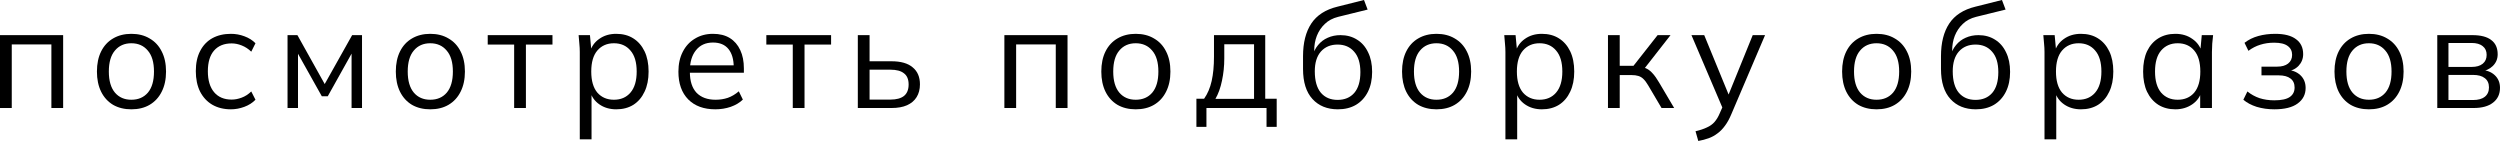
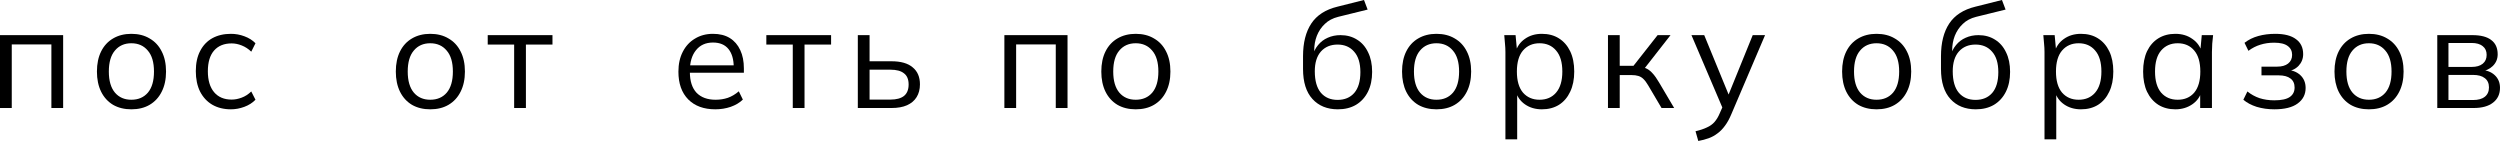
<svg xmlns="http://www.w3.org/2000/svg" viewBox="0 0 183.783 10.363" fill="none">
  <path d="M0 7.94V2.583H4.642V7.94H3.778V3.266H0.864V7.94H0Z" fill="black" />
  <path d="M9.656 8.036C9.143 8.036 8.695 7.926 8.311 7.705C7.934 7.478 7.642 7.158 7.436 6.745C7.229 6.325 7.126 5.831 7.126 5.261C7.126 4.685 7.229 4.191 7.436 3.778C7.642 3.365 7.934 3.049 8.311 2.828C8.695 2.601 9.143 2.487 9.656 2.487C10.175 2.487 10.623 2.601 11 2.828C11.384 3.049 11.68 3.365 11.886 3.778C12.1 4.191 12.206 4.685 12.206 5.261C12.206 5.831 12.1 6.325 11.886 6.745C11.68 7.158 11.384 7.478 11 7.705C10.623 7.926 10.175 8.036 9.656 8.036ZM9.656 7.332C10.168 7.332 10.573 7.158 10.872 6.809C11.171 6.453 11.32 5.937 11.32 5.261C11.32 4.578 11.167 4.063 10.862 3.714C10.563 3.358 10.161 3.18 9.656 3.18C9.15 3.18 8.748 3.358 8.45 3.714C8.151 4.063 8.001 4.578 8.001 5.261C8.001 5.937 8.151 6.453 8.45 6.809C8.748 7.158 9.15 7.332 9.656 7.332Z" fill="black" />
  <path d="M16.977 8.036C16.451 8.036 15.992 7.922 15.601 7.695C15.216 7.467 14.918 7.143 14.704 6.724C14.498 6.304 14.395 5.806 14.395 5.229C14.395 4.646 14.501 4.152 14.715 3.746C14.928 3.333 15.227 3.02 15.611 2.807C16.003 2.593 16.458 2.487 16.977 2.487C17.319 2.487 17.65 2.547 17.97 2.668C18.297 2.789 18.568 2.96 18.781 3.18L18.471 3.799C18.258 3.593 18.023 3.44 17.767 3.34C17.518 3.241 17.273 3.191 17.031 3.191C16.476 3.191 16.045 3.365 15.739 3.714C15.433 4.063 15.28 4.571 15.28 5.24C15.28 5.902 15.433 6.414 15.739 6.777C16.045 7.14 16.476 7.321 17.031 7.321C17.266 7.321 17.507 7.275 17.756 7.182C18.013 7.09 18.251 6.937 18.471 6.724L18.781 7.332C18.56 7.56 18.287 7.734 17.959 7.855C17.632 7.976 17.305 8.036 16.977 8.036Z" fill="black" />
-   <path d="M21.138 7.94V2.583H21.864L23.87 6.179L25.887 2.583H26.613V7.94H25.845V3.543H26.069L24.095 7.076H23.657L21.672 3.533H21.907V7.94H21.138Z" fill="black" />
  <path d="M31.628 8.036C31.115 8.036 30.667 7.926 30.283 7.705C29.906 7.478 29.614 7.158 29.408 6.745C29.201 6.325 29.098 5.831 29.098 5.261C29.098 4.685 29.201 4.191 29.408 3.778C29.614 3.365 29.906 3.049 30.283 2.828C30.667 2.601 31.115 2.487 31.628 2.487C32.147 2.487 32.595 2.601 32.972 2.828C33.357 3.049 33.652 3.365 33.858 3.778C34.072 4.191 34.178 4.685 34.178 5.261C34.178 5.831 34.072 6.325 33.858 6.745C33.652 7.158 33.357 7.478 32.972 7.705C32.595 7.926 32.147 8.036 31.628 8.036ZM31.628 7.332C32.14 7.332 32.546 7.158 32.844 6.809C33.143 6.453 33.293 5.937 33.293 5.261C33.293 4.578 33.14 4.063 32.834 3.714C32.535 3.358 32.133 3.18 31.628 3.18C31.122 3.18 30.72 3.358 30.422 3.714C30.123 4.063 29.973 4.578 29.973 5.261C29.973 5.937 30.123 6.453 30.422 6.809C30.72 7.158 31.122 7.332 31.628 7.332Z" fill="black" />
  <path d="M37.797 7.94V3.276H35.854V2.583H40.614V3.276H38.661V7.94H37.797Z" fill="black" />
-   <path d="M42.622 10.245V3.821C42.622 3.621 42.611 3.419 42.59 3.212C42.575 2.999 42.557 2.789 42.536 2.583H43.369L43.486 3.853H43.358C43.472 3.433 43.703 3.102 44.052 2.86C44.4 2.611 44.817 2.487 45.3 2.487C45.784 2.487 46.2 2.597 46.549 2.817C46.905 3.038 47.182 3.355 47.381 3.767C47.581 4.18 47.68 4.678 47.68 5.261C47.68 5.838 47.581 6.332 47.381 6.745C47.189 7.158 46.915 7.478 46.56 7.705C46.204 7.926 45.784 8.036 45.3 8.036C44.824 8.036 44.411 7.915 44.062 7.673C43.714 7.432 43.482 7.101 43.369 6.681H43.486V10.245H42.622ZM45.13 7.332C45.642 7.332 46.047 7.158 46.346 6.809C46.652 6.453 46.805 5.937 46.805 5.261C46.805 4.578 46.652 4.063 46.346 3.714C46.047 3.358 45.642 3.18 45.13 3.18C44.625 3.18 44.219 3.358 43.913 3.714C43.614 4.063 43.465 4.578 43.465 5.261C43.465 5.937 43.614 6.453 43.913 6.809C44.219 7.158 44.625 7.332 45.13 7.332Z" fill="black" />
  <path d="M52.583 8.036C51.743 8.036 51.081 7.794 50.597 7.311C50.114 6.82 49.872 6.14 49.872 5.272C49.872 4.71 49.979 4.223 50.192 3.81C50.405 3.39 50.704 3.067 51.089 2.839C51.473 2.604 51.914 2.487 52.412 2.487C52.903 2.487 53.315 2.59 53.65 2.796C53.984 3.002 54.24 3.298 54.418 3.682C54.596 4.059 54.685 4.507 54.685 5.027V5.347H50.534V4.803H54.12L53.938 4.941C53.938 4.372 53.81 3.927 53.554 3.607C53.298 3.287 52.917 3.127 52.412 3.127C51.878 3.127 51.462 3.316 51.163 3.693C50.864 4.063 50.715 4.564 50.715 5.197V5.293C50.715 5.962 50.879 6.471 51.206 6.82C51.54 7.161 52.006 7.332 52.604 7.332C52.924 7.332 53.223 7.286 53.501 7.193C53.785 7.094 54.055 6.933 54.312 6.713L54.61 7.321C54.375 7.549 54.077 7.727 53.714 7.855C53.358 7.976 52.981 8.036 52.583 8.036Z" fill="black" />
  <path d="M58.279 7.94V3.276H56.336V2.583H61.096V3.276H59.143V7.94H58.279Z" fill="black" />
  <path d="M63.061 7.94V2.583H63.925V4.504H65.537C66.227 4.504 66.746 4.653 67.095 4.952C67.451 5.244 67.628 5.66 67.628 6.201C67.628 6.563 67.547 6.877 67.383 7.14C67.226 7.396 66.992 7.595 66.678 7.737C66.373 7.873 65.992 7.94 65.537 7.94H63.061ZM63.925 7.321H65.462C65.896 7.321 66.227 7.232 66.454 7.054C66.682 6.869 66.796 6.588 66.796 6.211C66.796 5.834 66.682 5.56 66.454 5.39C66.234 5.212 65.903 5.123 65.462 5.123H63.925V7.321Z" fill="black" />
  <path d="M73.835 7.94V2.583H78.477V7.94H77.613V3.266H74.699V7.94H73.835Z" fill="black" />
  <path d="M83.491 8.036C82.978 8.036 82.53 7.926 82.146 7.705C81.769 7.478 81.477 7.158 81.271 6.745C81.064 6.325 80.961 5.831 80.961 5.261C80.961 4.685 81.064 4.191 81.271 3.778C81.477 3.365 81.769 3.049 82.146 2.828C82.53 2.601 82.978 2.487 83.491 2.487C84.01 2.487 84.458 2.601 84.835 2.828C85.22 3.049 85.515 3.365 85.721 3.778C85.935 4.191 86.041 4.685 86.041 5.261C86.041 5.831 85.935 6.325 85.721 6.745C85.515 7.158 85.22 7.478 84.835 7.705C84.458 7.926 84.01 8.036 83.491 8.036ZM83.491 7.332C84.003 7.332 84.408 7.158 84.707 6.809C85.006 6.453 85.156 5.937 85.156 5.261C85.156 4.578 85.003 4.063 84.697 3.714C84.398 3.358 83.996 3.18 83.491 3.18C82.985 3.18 82.583 3.358 82.285 3.714C81.986 4.063 81.837 4.578 81.837 5.261C81.837 5.937 81.986 6.453 82.285 6.809C82.583 7.158 82.985 7.332 83.491 7.332Z" fill="black" />
-   <path d="M87.952 9.328V7.257H88.518C88.774 6.894 88.959 6.46 89.073 5.955C89.187 5.45 89.244 4.852 89.244 4.162V2.583H93.011V7.257H93.854V9.328H93.107V7.94H88.689V9.328H87.952ZM89.35 7.268H92.189V3.255H90.001V4.301C90.001 4.863 89.944 5.407 89.831 5.934C89.724 6.453 89.564 6.898 89.35 7.268Z" fill="black" />
  <path d="M98.351 8.036C97.569 8.036 96.946 7.784 96.484 7.279C96.021 6.773 95.79 6.037 95.79 5.069V4.13C95.79 3.141 95.993 2.341 96.398 1.729C96.804 1.117 97.444 0.704 98.319 0.491L100.272 0L100.539 0.704L98.373 1.238C97.974 1.338 97.647 1.512 97.391 1.761C97.135 2.003 96.939 2.295 96.804 2.636C96.676 2.97 96.612 3.326 96.612 3.703V4.13H96.484C96.569 3.81 96.708 3.536 96.9 3.308C97.092 3.074 97.327 2.896 97.604 2.775C97.889 2.647 98.202 2.583 98.544 2.583C99.006 2.583 99.411 2.693 99.76 2.914C100.109 3.127 100.379 3.436 100.571 3.842C100.77 4.24 100.87 4.721 100.87 5.283C100.87 5.845 100.767 6.332 100.561 6.745C100.354 7.158 100.062 7.478 99.685 7.705C99.308 7.926 98.864 8.036 98.351 8.036ZM98.33 7.343C98.849 7.343 99.258 7.172 99.557 6.83C99.856 6.482 100.006 5.973 100.006 5.304C100.006 4.642 99.853 4.141 99.547 3.799C99.248 3.451 98.842 3.276 98.33 3.276C97.818 3.276 97.409 3.447 97.103 3.789C96.804 4.13 96.655 4.614 96.655 5.24C96.655 5.937 96.804 6.464 97.103 6.82C97.402 7.168 97.811 7.343 98.33 7.343Z" fill="black" />
  <path d="M105.598 8.036C105.086 8.036 104.638 7.926 104.254 7.705C103.876 7.478 103.585 7.158 103.378 6.745C103.172 6.325 103.069 5.831 103.069 5.261C103.069 4.685 103.172 4.191 103.378 3.778C103.585 3.365 103.876 3.049 104.254 2.828C104.638 2.601 105.086 2.487 105.598 2.487C106.118 2.487 106.566 2.601 106.943 2.828C107.327 3.049 107.622 3.365 107.829 3.778C108.042 4.191 108.149 4.685 108.149 5.261C108.149 5.831 108.042 6.325 107.829 6.745C107.622 7.158 107.327 7.478 106.943 7.705C106.566 7.926 106.118 8.036 105.598 8.036ZM105.598 7.332C106.111 7.332 106.516 7.158 106.815 6.809C107.114 6.453 107.263 5.937 107.263 5.261C107.263 4.578 107.11 4.063 106.804 3.714C106.505 3.358 106.103 3.18 105.598 3.18C105.093 3.18 104.691 3.358 104.392 3.714C104.093 4.063 103.944 4.578 103.944 5.261C103.944 5.937 104.093 6.453 104.392 6.809C104.691 7.158 105.093 7.332 105.598 7.332Z" fill="black" />
-   <path d="M110.668 10.245V3.821C110.668 3.621 110.657 3.419 110.636 3.212C110.622 2.999 110.604 2.789 110.583 2.583H111.415L111.533 3.853H111.405C111.518 3.433 111.75 3.102 112.098 2.86C112.447 2.611 112.863 2.487 113.347 2.487C113.831 2.487 114.247 2.597 114.596 2.817C114.951 3.038 115.229 3.355 115.428 3.767C115.627 4.18 115.727 4.678 115.727 5.261C115.727 5.838 115.627 6.332 115.428 6.745C115.236 7.158 114.962 7.478 114.606 7.705C114.25 7.926 113.831 8.036 113.347 8.036C112.87 8.036 112.458 7.915 112.109 7.673C111.76 7.432 111.529 7.101 111.415 6.681H111.533V10.245H110.668ZM113.176 7.332C113.688 7.332 114.094 7.158 114.393 6.809C114.699 6.453 114.852 5.937 114.852 5.261C114.852 4.578 114.699 4.063 114.393 3.714C114.094 3.358 113.688 3.18 113.176 3.18C112.671 3.18 112.266 3.358 111.959 3.714C111.661 4.063 111.511 4.578 111.511 5.261C111.511 5.937 111.661 6.453 111.959 6.809C112.266 7.158 112.671 7.332 113.176 7.332Z" fill="black" />
+   <path d="M110.668 10.245V3.821C110.668 3.621 110.657 3.419 110.636 3.212C110.622 2.999 110.604 2.789 110.583 2.583H111.415L111.533 3.853H111.405C111.518 3.433 111.75 3.102 112.098 2.86C112.447 2.611 112.863 2.487 113.347 2.487C113.831 2.487 114.247 2.597 114.596 2.817C114.951 3.038 115.229 3.355 115.428 3.767C115.627 4.18 115.727 4.678 115.727 5.261C115.727 5.838 115.627 6.332 115.428 6.745C115.236 7.158 114.962 7.478 114.606 7.705C114.25 7.926 113.831 8.036 113.347 8.036C112.87 8.036 112.458 7.915 112.109 7.673C111.76 7.432 111.529 7.101 111.415 6.681H111.533V10.245H110.668ZM113.176 7.332C113.688 7.332 114.094 7.158 114.393 6.809C114.699 6.453 114.852 5.937 114.852 5.261C114.852 4.578 114.699 4.063 114.393 3.714C114.094 3.358 113.688 3.18 113.176 3.18C112.671 3.18 112.266 3.358 111.959 3.714C111.661 4.063 111.511 4.578 111.511 5.261C111.511 5.937 111.661 6.453 111.959 6.809C112.266 7.158 112.671 7.332 113.176 7.332" fill="black" />
  <path d="M118.207 7.94V2.583H119.071V4.835H120.085L121.856 2.583H122.806L120.779 5.176L120.544 4.909C120.75 4.931 120.928 4.98 121.077 5.059C121.227 5.137 121.369 5.254 121.504 5.411C121.647 5.567 121.8 5.784 121.963 6.062L123.073 7.94H122.145L121.163 6.275C121.042 6.069 120.925 5.912 120.811 5.806C120.704 5.699 120.579 5.624 120.437 5.582C120.302 5.539 120.131 5.518 119.925 5.518H119.071V7.94H118.207Z" fill="black" />
  <path d="M124.846 10.363L124.643 9.648C124.977 9.57 125.255 9.477 125.475 9.37C125.703 9.271 125.892 9.136 126.041 8.965C126.19 8.794 126.318 8.581 126.425 8.324L126.703 7.695L126.681 8.058L124.344 2.583H125.283L127.215 7.289H126.937L128.848 2.583H129.755L127.279 8.388C127.137 8.73 126.98 9.015 126.809 9.242C126.639 9.477 126.454 9.666 126.255 9.808C126.062 9.957 125.849 10.075 125.614 10.16C125.379 10.245 125.123 10.313 124.846 10.363Z" fill="black" />
  <path d="M137.949 8.036C137.437 8.036 136.988 7.926 136.604 7.705C136.227 7.478 135.935 7.158 135.729 6.745C135.523 6.325 135.419 5.831 135.419 5.261C135.419 4.685 135.523 4.191 135.729 3.778C135.935 3.365 136.227 3.049 136.604 2.828C136.988 2.601 137.437 2.487 137.949 2.487C138.468 2.487 138.916 2.601 139.293 2.828C139.678 3.049 139.973 3.365 140.179 3.778C140.393 4.191 140.499 4.685 140.499 5.261C140.499 5.831 140.393 6.325 140.179 6.745C139.973 7.158 139.678 7.478 139.293 7.705C138.916 7.926 138.468 8.036 137.949 8.036ZM137.949 7.332C138.461 7.332 138.867 7.158 139.166 6.809C139.464 6.453 139.614 5.937 139.614 5.261C139.614 4.578 139.461 4.063 139.155 3.714C138.856 3.358 138.454 3.18 137.949 3.18C137.444 3.18 137.042 3.358 136.743 3.714C136.444 4.063 136.295 4.578 136.295 5.261C136.295 5.937 136.444 6.453 136.743 6.809C137.042 7.158 137.444 7.332 137.949 7.332Z" fill="black" />
  <path d="M145.249 8.036C144.466 8.036 143.844 7.784 143.382 7.279C142.919 6.773 142.688 6.037 142.688 5.069V4.13C142.688 3.141 142.891 2.341 143.296 1.729C143.702 1.117 144.342 0.704 145.217 0.491L147.17 0L147.437 0.704L145.271 1.238C144.872 1.338 144.545 1.512 144.289 1.761C144.033 2.003 143.837 2.295 143.702 2.636C143.574 2.97 143.51 3.326 143.51 3.703V4.13H143.382C143.467 3.81 143.606 3.536 143.798 3.308C143.99 3.074 144.225 2.896 144.502 2.775C144.787 2.647 145.1 2.583 145.441 2.583C145.904 2.583 146.309 2.693 146.658 2.914C147.006 3.127 147.277 3.436 147.469 3.842C147.668 4.24 147.768 4.721 147.768 5.283C147.768 5.845 147.665 6.332 147.458 6.745C147.252 7.158 146.96 7.478 146.583 7.705C146.206 7.926 145.761 8.036 145.249 8.036ZM145.228 7.343C145.747 7.343 146.156 7.172 146.455 6.83C146.754 6.482 146.903 5.973 146.903 5.304C146.903 4.642 146.751 4.141 146.444 3.799C146.146 3.451 145.74 3.276 145.228 3.276C144.716 3.276 144.306 3.447 144.001 3.789C143.702 4.13 143.552 4.614 143.552 5.24C143.552 5.937 143.702 6.464 144.001 6.82C144.299 7.168 144.708 7.343 145.228 7.343Z" fill="black" />
  <path d="M150.298 10.245V3.821C150.298 3.621 150.287 3.419 150.266 3.212C150.251 2.999 150.233 2.789 150.212 2.583H151.045L151.162 3.853H151.034C151.148 3.433 151.379 3.102 151.728 2.86C152.076 2.611 152.493 2.487 152.976 2.487C153.46 2.487 153.876 2.597 154.225 2.817C154.581 3.038 154.858 3.355 155.057 3.767C155.257 4.18 155.356 4.678 155.356 5.261C155.356 5.838 155.257 6.332 155.057 6.745C154.865 7.158 154.592 7.478 154.236 7.705C153.88 7.926 153.46 8.036 152.976 8.036C152.5 8.036 152.087 7.915 151.738 7.673C151.39 7.432 151.159 7.101 151.045 6.681H151.162V10.245H150.298ZM152.806 7.332C153.318 7.332 153.723 7.158 154.022 6.809C154.328 6.453 154.481 5.937 154.481 5.261C154.481 4.578 154.328 4.063 154.022 3.714C153.723 3.358 153.318 3.18 152.806 3.18C152.3 3.18 151.895 3.358 151.589 3.714C151.29 4.063 151.141 4.578 151.141 5.261C151.141 5.937 151.29 6.453 151.589 6.809C151.895 7.158 152.3 7.332 152.806 7.332Z" fill="black" />
  <path d="M159.917 8.036C159.44 8.036 159.024 7.926 158.668 7.705C158.313 7.478 158.035 7.158 157.836 6.745C157.644 6.332 157.548 5.838 157.548 5.261C157.548 4.678 157.644 4.18 157.836 3.767C158.035 3.355 158.313 3.038 158.668 2.817C159.024 2.597 159.44 2.487 159.917 2.487C160.401 2.487 160.817 2.611 161.166 2.86C161.522 3.102 161.756 3.433 161.87 3.853H161.742L161.859 2.583H162.692C162.67 2.789 162.649 2.999 162.628 3.212C162.614 3.419 162.607 3.621 162.607 3.821V7.94H161.742V6.681H161.859C161.746 7.101 161.511 7.432 161.155 7.673C160.799 7.915 160.387 8.036 159.917 8.036ZM160.088 7.332C160.6 7.332 161.006 7.158 161.305 6.809C161.603 6.453 161.753 5.937 161.753 5.261C161.753 4.578 161.603 4.063 161.305 3.714C161.006 3.358 160.6 3.18 160.088 3.18C159.583 3.18 159.177 3.358 158.871 3.714C158.572 4.063 158.423 4.578 158.423 5.261C158.423 5.937 158.572 6.453 158.871 6.809C159.177 7.158 159.583 7.332 160.088 7.332Z" fill="black" />
  <path d="M167.189 8.036C166.733 8.036 166.303 7.976 165.897 7.855C165.499 7.727 165.172 7.552 164.916 7.332L165.214 6.724C165.478 6.937 165.773 7.101 166.1 7.214C166.435 7.321 166.797 7.375 167.189 7.375C167.715 7.375 168.096 7.293 168.331 7.129C168.566 6.965 168.683 6.734 168.683 6.435C168.683 6.144 168.583 5.923 168.384 5.774C168.185 5.617 167.893 5.539 167.509 5.539H166.249V4.899H167.402C167.744 4.899 168.01 4.824 168.203 4.674C168.402 4.518 168.501 4.305 168.501 4.034C168.501 3.757 168.395 3.54 168.181 3.383C167.968 3.219 167.633 3.138 167.178 3.138C166.815 3.138 166.477 3.187 166.164 3.287C165.858 3.38 165.567 3.529 165.289 3.735L165.001 3.148C165.293 2.921 165.63 2.753 166.015 2.647C166.399 2.54 166.815 2.487 167.264 2.487C167.932 2.487 168.441 2.618 168.789 2.882C169.138 3.138 169.313 3.504 169.313 3.981C169.313 4.315 169.199 4.603 168.971 4.845C168.743 5.08 168.441 5.219 168.064 5.261V5.133C168.491 5.148 168.836 5.276 169.099 5.518C169.362 5.76 169.494 6.076 169.494 6.467C169.494 6.944 169.298 7.325 168.907 7.609C168.523 7.894 167.95 8.036 167.189 8.036Z" fill="black" />
  <path d="M174.145 8.036C173.633 8.036 173.185 7.926 172.8 7.705C172.423 7.478 172.132 7.158 171.925 6.745C171.719 6.325 171.616 5.831 171.616 5.261C171.616 4.685 171.719 4.191 171.925 3.778C172.132 3.365 172.423 3.049 172.8 2.828C173.185 2.601 173.633 2.487 174.145 2.487C174.665 2.487 175.113 2.601 175.49 2.828C175.874 3.049 176.169 3.365 176.376 3.778C176.589 4.191 176.696 4.685 176.696 5.261C176.696 5.831 176.589 6.325 176.376 6.745C176.169 7.158 175.874 7.478 175.49 7.705C175.113 7.926 174.665 8.036 174.145 8.036ZM174.145 7.332C174.657 7.332 175.063 7.158 175.362 6.809C175.661 6.453 175.81 5.937 175.81 5.261C175.81 4.578 175.657 4.063 175.351 3.714C175.052 3.358 174.65 3.18 174.145 3.18C173.64 3.18 173.238 3.358 172.939 3.714C172.64 4.063 172.491 4.578 172.491 5.261C172.491 5.937 172.64 6.453 172.939 6.809C173.238 7.158 173.64 7.332 174.145 7.332Z" fill="black" />
  <path d="M179.172 7.94V2.583H181.755C182.374 2.583 182.836 2.704 183.143 2.946C183.455 3.18 183.612 3.529 183.612 3.991C183.612 4.333 183.491 4.621 183.249 4.856C183.014 5.084 182.709 5.219 182.331 5.261V5.133C182.772 5.148 183.125 5.276 183.388 5.518C183.651 5.76 183.783 6.073 183.783 6.457C183.783 6.919 183.612 7.282 183.271 7.545C182.936 7.809 182.459 7.94 181.84 7.94H179.172ZM179.994 7.353H181.798C182.175 7.353 182.463 7.275 182.662 7.118C182.869 6.955 182.972 6.724 182.972 6.425C182.972 6.126 182.869 5.898 182.662 5.742C182.463 5.585 182.175 5.507 181.798 5.507H179.994V7.353ZM179.994 4.92H181.702C182.05 4.92 182.321 4.842 182.513 4.685C182.705 4.529 182.801 4.312 182.801 4.034C182.801 3.757 182.705 3.543 182.513 3.394C182.321 3.237 182.05 3.159 181.702 3.159H179.994V4.92Z" fill="black" />
</svg>